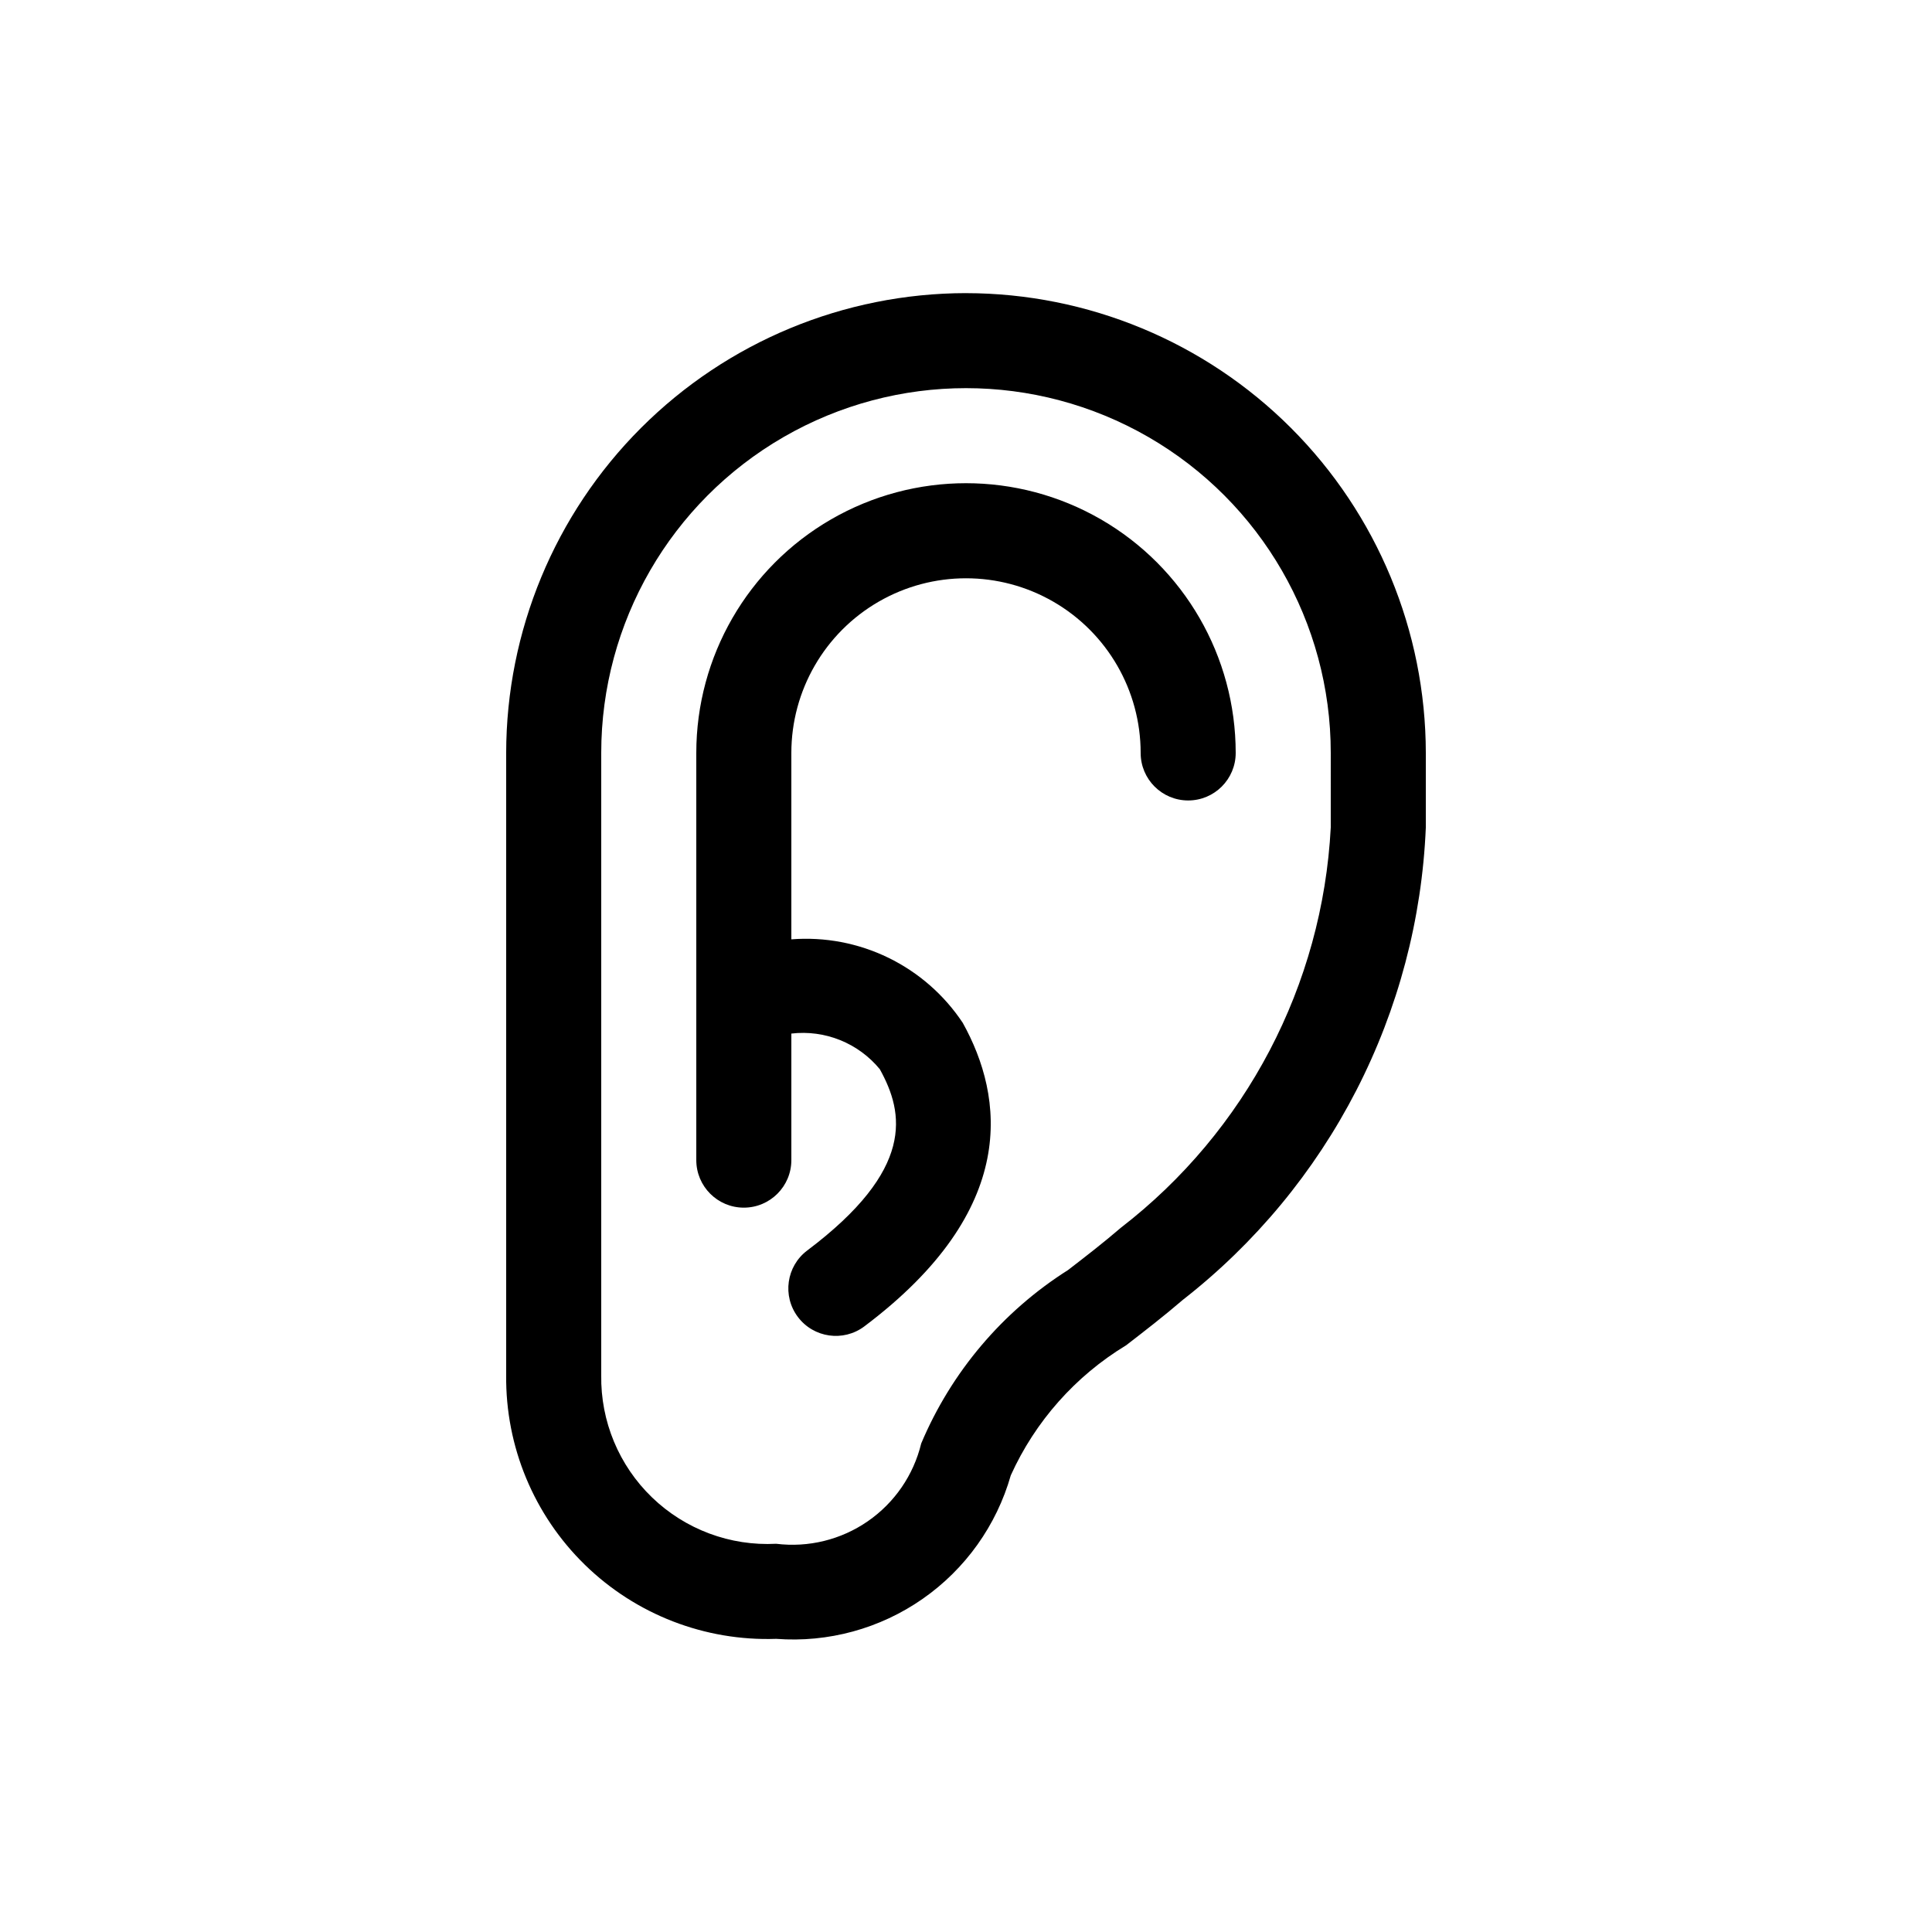
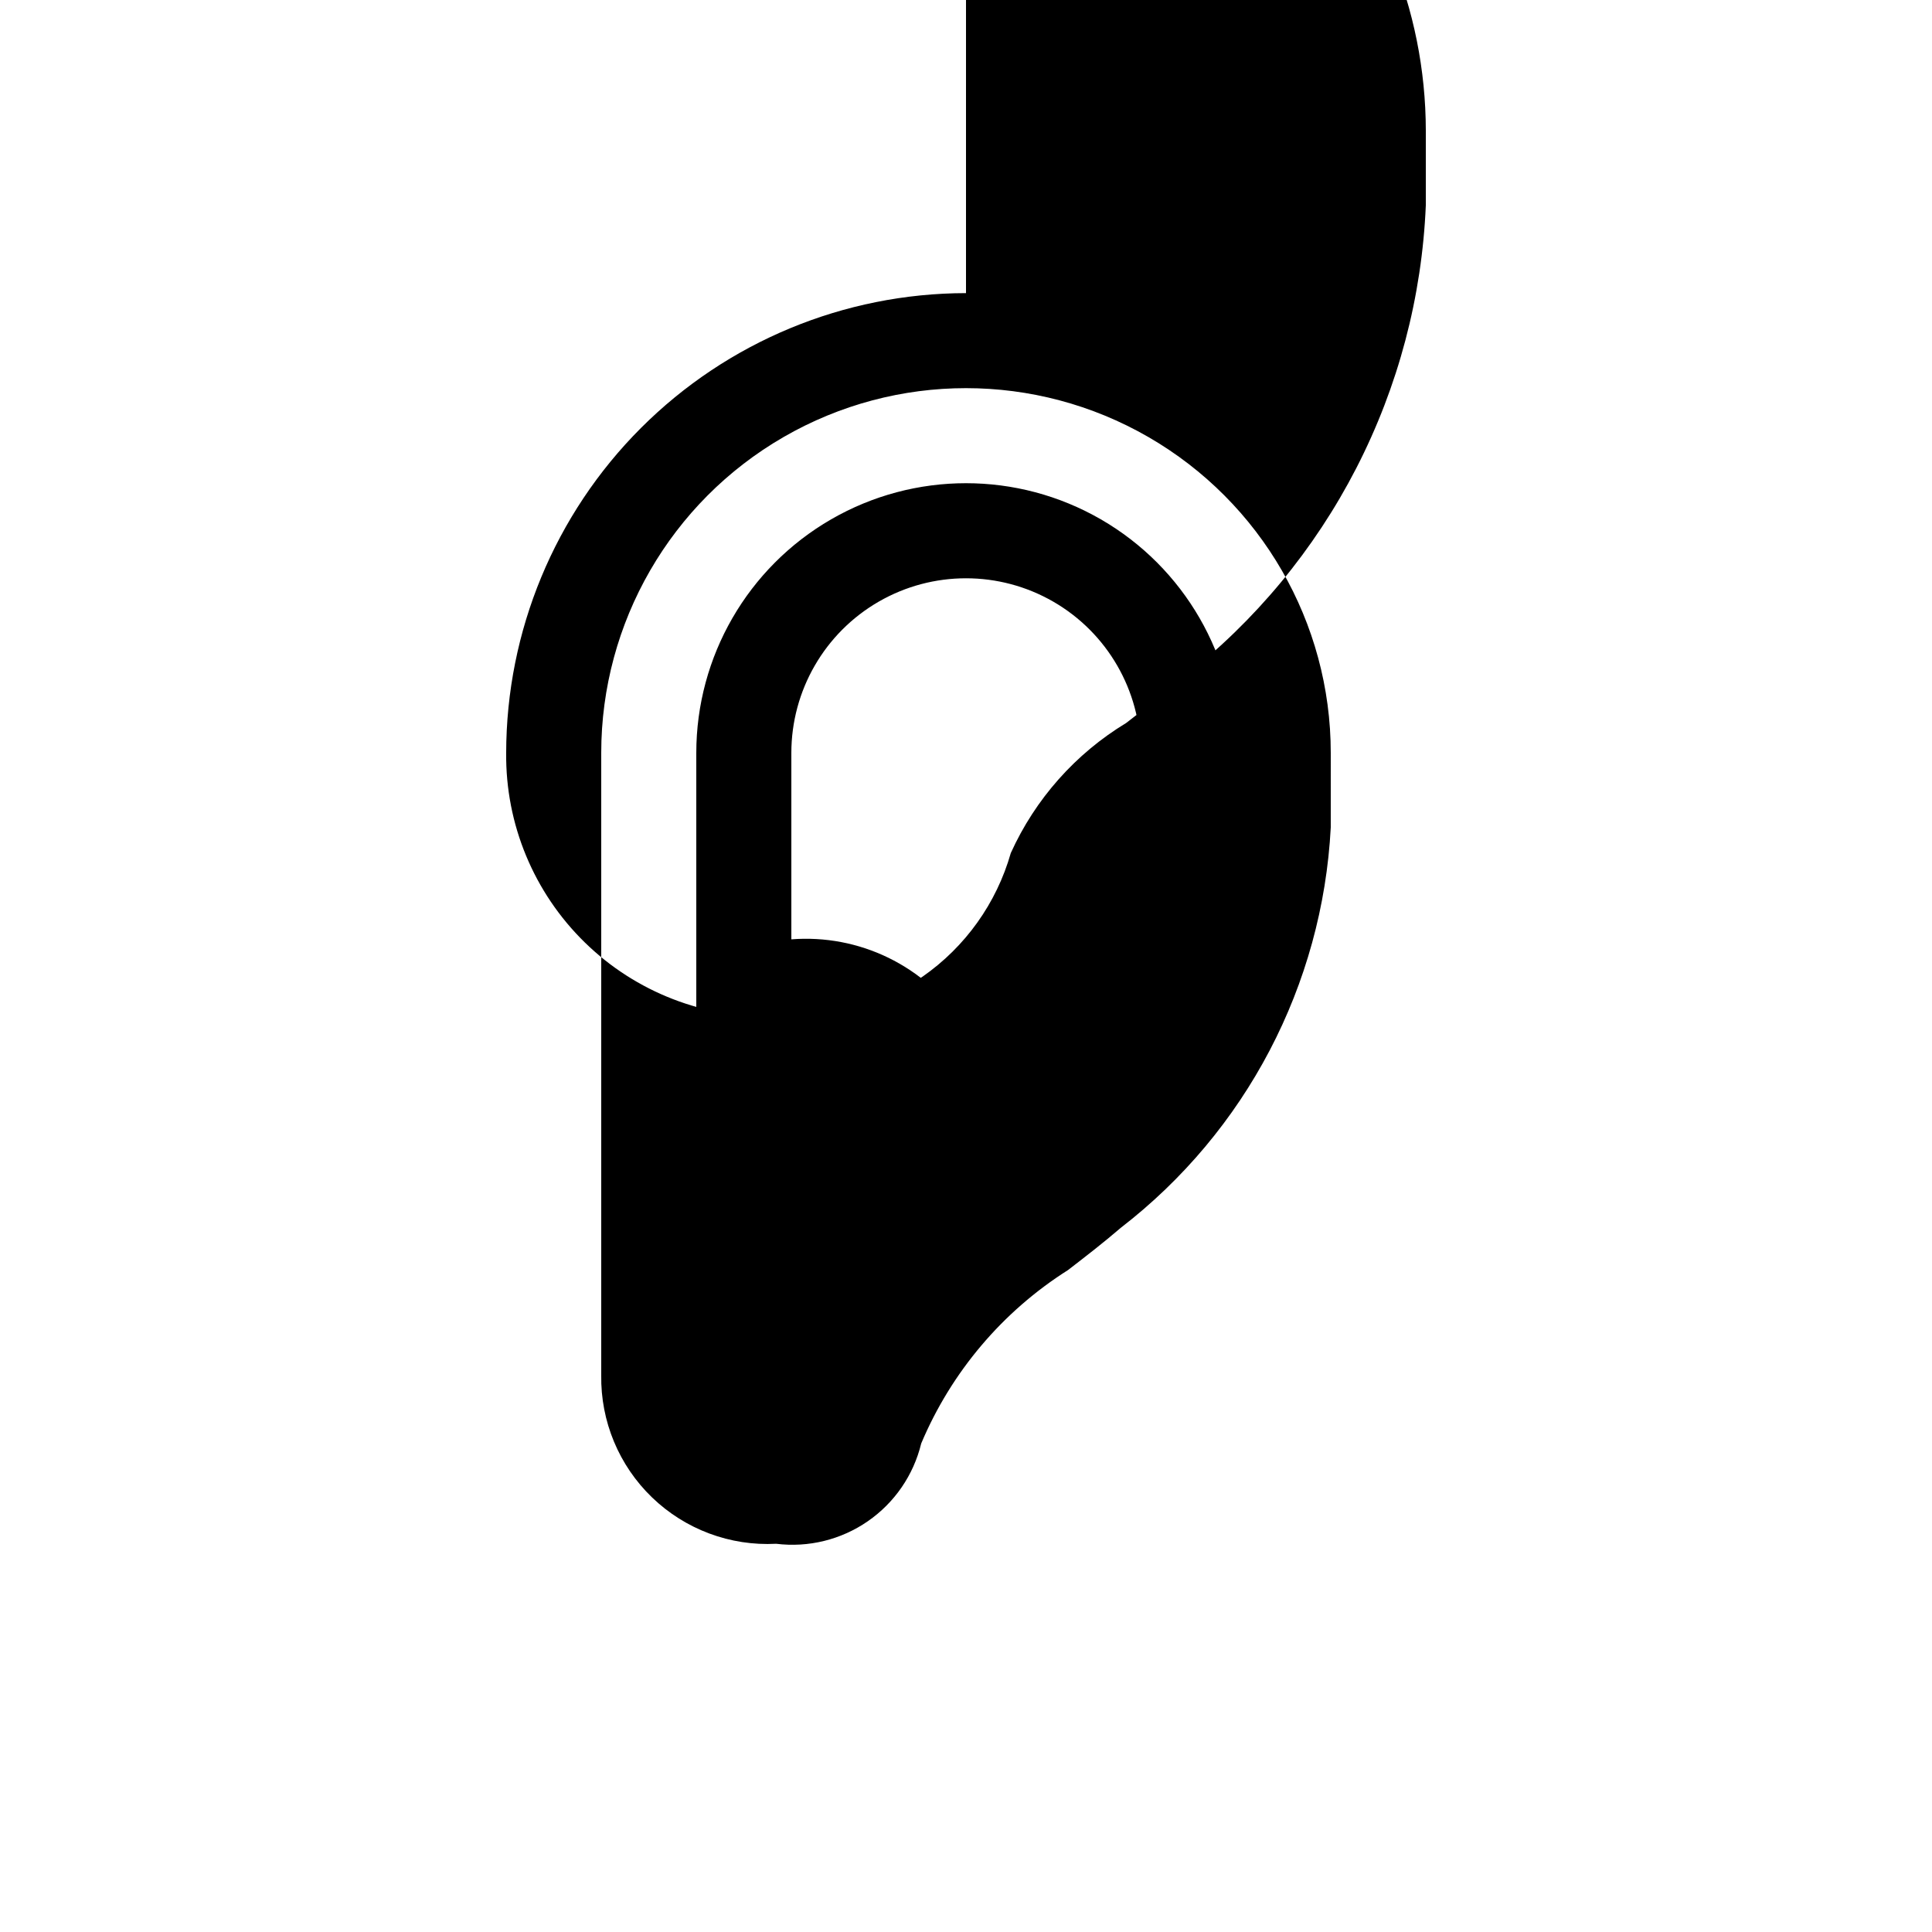
<svg xmlns="http://www.w3.org/2000/svg" fill="#000000" width="800px" height="800px" version="1.1" viewBox="144 144 512 512">
-   <path d="m400 221.68c-32.309 0.035-63.281 12.887-86.129 35.73-22.844 22.848-35.695 53.82-35.73 86.129v164.91c-0.199 18.887 7.336 37.031 20.848 50.227 13.516 13.195 31.84 20.289 50.715 19.637 13.77 1.043 27.477-2.699 38.801-10.594 11.328-7.894 19.582-19.461 23.363-32.738 6.477-14.312 17.133-26.328 30.566-34.465 4.894-3.777 9.965-7.688 15.043-12.055 19.16-14.949 34.844-33.887 45.961-55.5 11.113-21.613 17.398-45.383 18.418-69.664v-19.754c-0.035-32.309-12.887-63.281-35.73-86.129-22.844-22.844-53.82-35.695-86.125-35.73zm96.664 141.61c-2.18 41.766-22.484 80.496-55.594 106.05-4.734 4.07-9.457 7.711-14.023 11.23-17.363 10.988-30.941 27.027-38.918 45.965-2.027 8.375-7.062 15.711-14.148 20.609-7.086 4.902-15.727 7.027-24.277 5.973-12.188 0.645-24.098-3.801-32.887-12.266-8.793-8.469-13.672-20.207-13.484-32.41v-164.91c0-34.535 18.426-66.449 48.332-83.715 29.91-17.27 66.758-17.27 96.668 0 29.906 17.266 48.332 49.18 48.332 83.715zm-25.191-19.754c0 6.957-5.637 12.594-12.594 12.594-6.957 0-12.594-5.637-12.594-12.594 0-16.535-8.824-31.816-23.145-40.086-14.32-8.266-31.965-8.266-46.285 0-14.32 8.27-23.141 23.551-23.141 40.086v49.398c8.855-0.695 17.734 0.992 25.723 4.883 7.984 3.891 14.785 9.844 19.699 17.242 10.898 19.605 15.18 49.434-26.09 80.453h0.004c-5.559 4.164-13.438 3.043-17.609-2.508-4.176-5.551-3.066-13.43 2.481-17.613 28.535-21.465 25.73-36.336 19.227-48.055h-0.004c-5.699-6.922-14.527-10.477-23.43-9.43v33.539-0.004c0 6.957-5.641 12.598-12.598 12.598-6.953 0-12.594-5.641-12.594-12.598v-107.91c0-25.539 13.621-49.133 35.738-61.902 22.113-12.766 49.359-12.766 71.473 0 22.117 12.77 35.738 36.363 35.738 61.902z" />
+   <path d="m400 221.68c-32.309 0.035-63.281 12.887-86.129 35.73-22.844 22.848-35.695 53.82-35.73 86.129c-0.199 18.887 7.336 37.031 20.848 50.227 13.516 13.195 31.84 20.289 50.715 19.637 13.77 1.043 27.477-2.699 38.801-10.594 11.328-7.894 19.582-19.461 23.363-32.738 6.477-14.312 17.133-26.328 30.566-34.465 4.894-3.777 9.965-7.688 15.043-12.055 19.16-14.949 34.844-33.887 45.961-55.5 11.113-21.613 17.398-45.383 18.418-69.664v-19.754c-0.035-32.309-12.887-63.281-35.73-86.129-22.844-22.844-53.82-35.695-86.125-35.73zm96.664 141.61c-2.18 41.766-22.484 80.496-55.594 106.05-4.734 4.07-9.457 7.711-14.023 11.23-17.363 10.988-30.941 27.027-38.918 45.965-2.027 8.375-7.062 15.711-14.148 20.609-7.086 4.902-15.727 7.027-24.277 5.973-12.188 0.645-24.098-3.801-32.887-12.266-8.793-8.469-13.672-20.207-13.484-32.41v-164.91c0-34.535 18.426-66.449 48.332-83.715 29.91-17.27 66.758-17.27 96.668 0 29.906 17.266 48.332 49.18 48.332 83.715zm-25.191-19.754c0 6.957-5.637 12.594-12.594 12.594-6.957 0-12.594-5.637-12.594-12.594 0-16.535-8.824-31.816-23.145-40.086-14.32-8.266-31.965-8.266-46.285 0-14.32 8.27-23.141 23.551-23.141 40.086v49.398c8.855-0.695 17.734 0.992 25.723 4.883 7.984 3.891 14.785 9.844 19.699 17.242 10.898 19.605 15.18 49.434-26.09 80.453h0.004c-5.559 4.164-13.438 3.043-17.609-2.508-4.176-5.551-3.066-13.43 2.481-17.613 28.535-21.465 25.73-36.336 19.227-48.055h-0.004c-5.699-6.922-14.527-10.477-23.43-9.43v33.539-0.004c0 6.957-5.641 12.598-12.598 12.598-6.953 0-12.594-5.641-12.594-12.598v-107.91c0-25.539 13.621-49.133 35.738-61.902 22.113-12.766 49.359-12.766 71.473 0 22.117 12.77 35.738 36.363 35.738 61.902z" />
</svg>